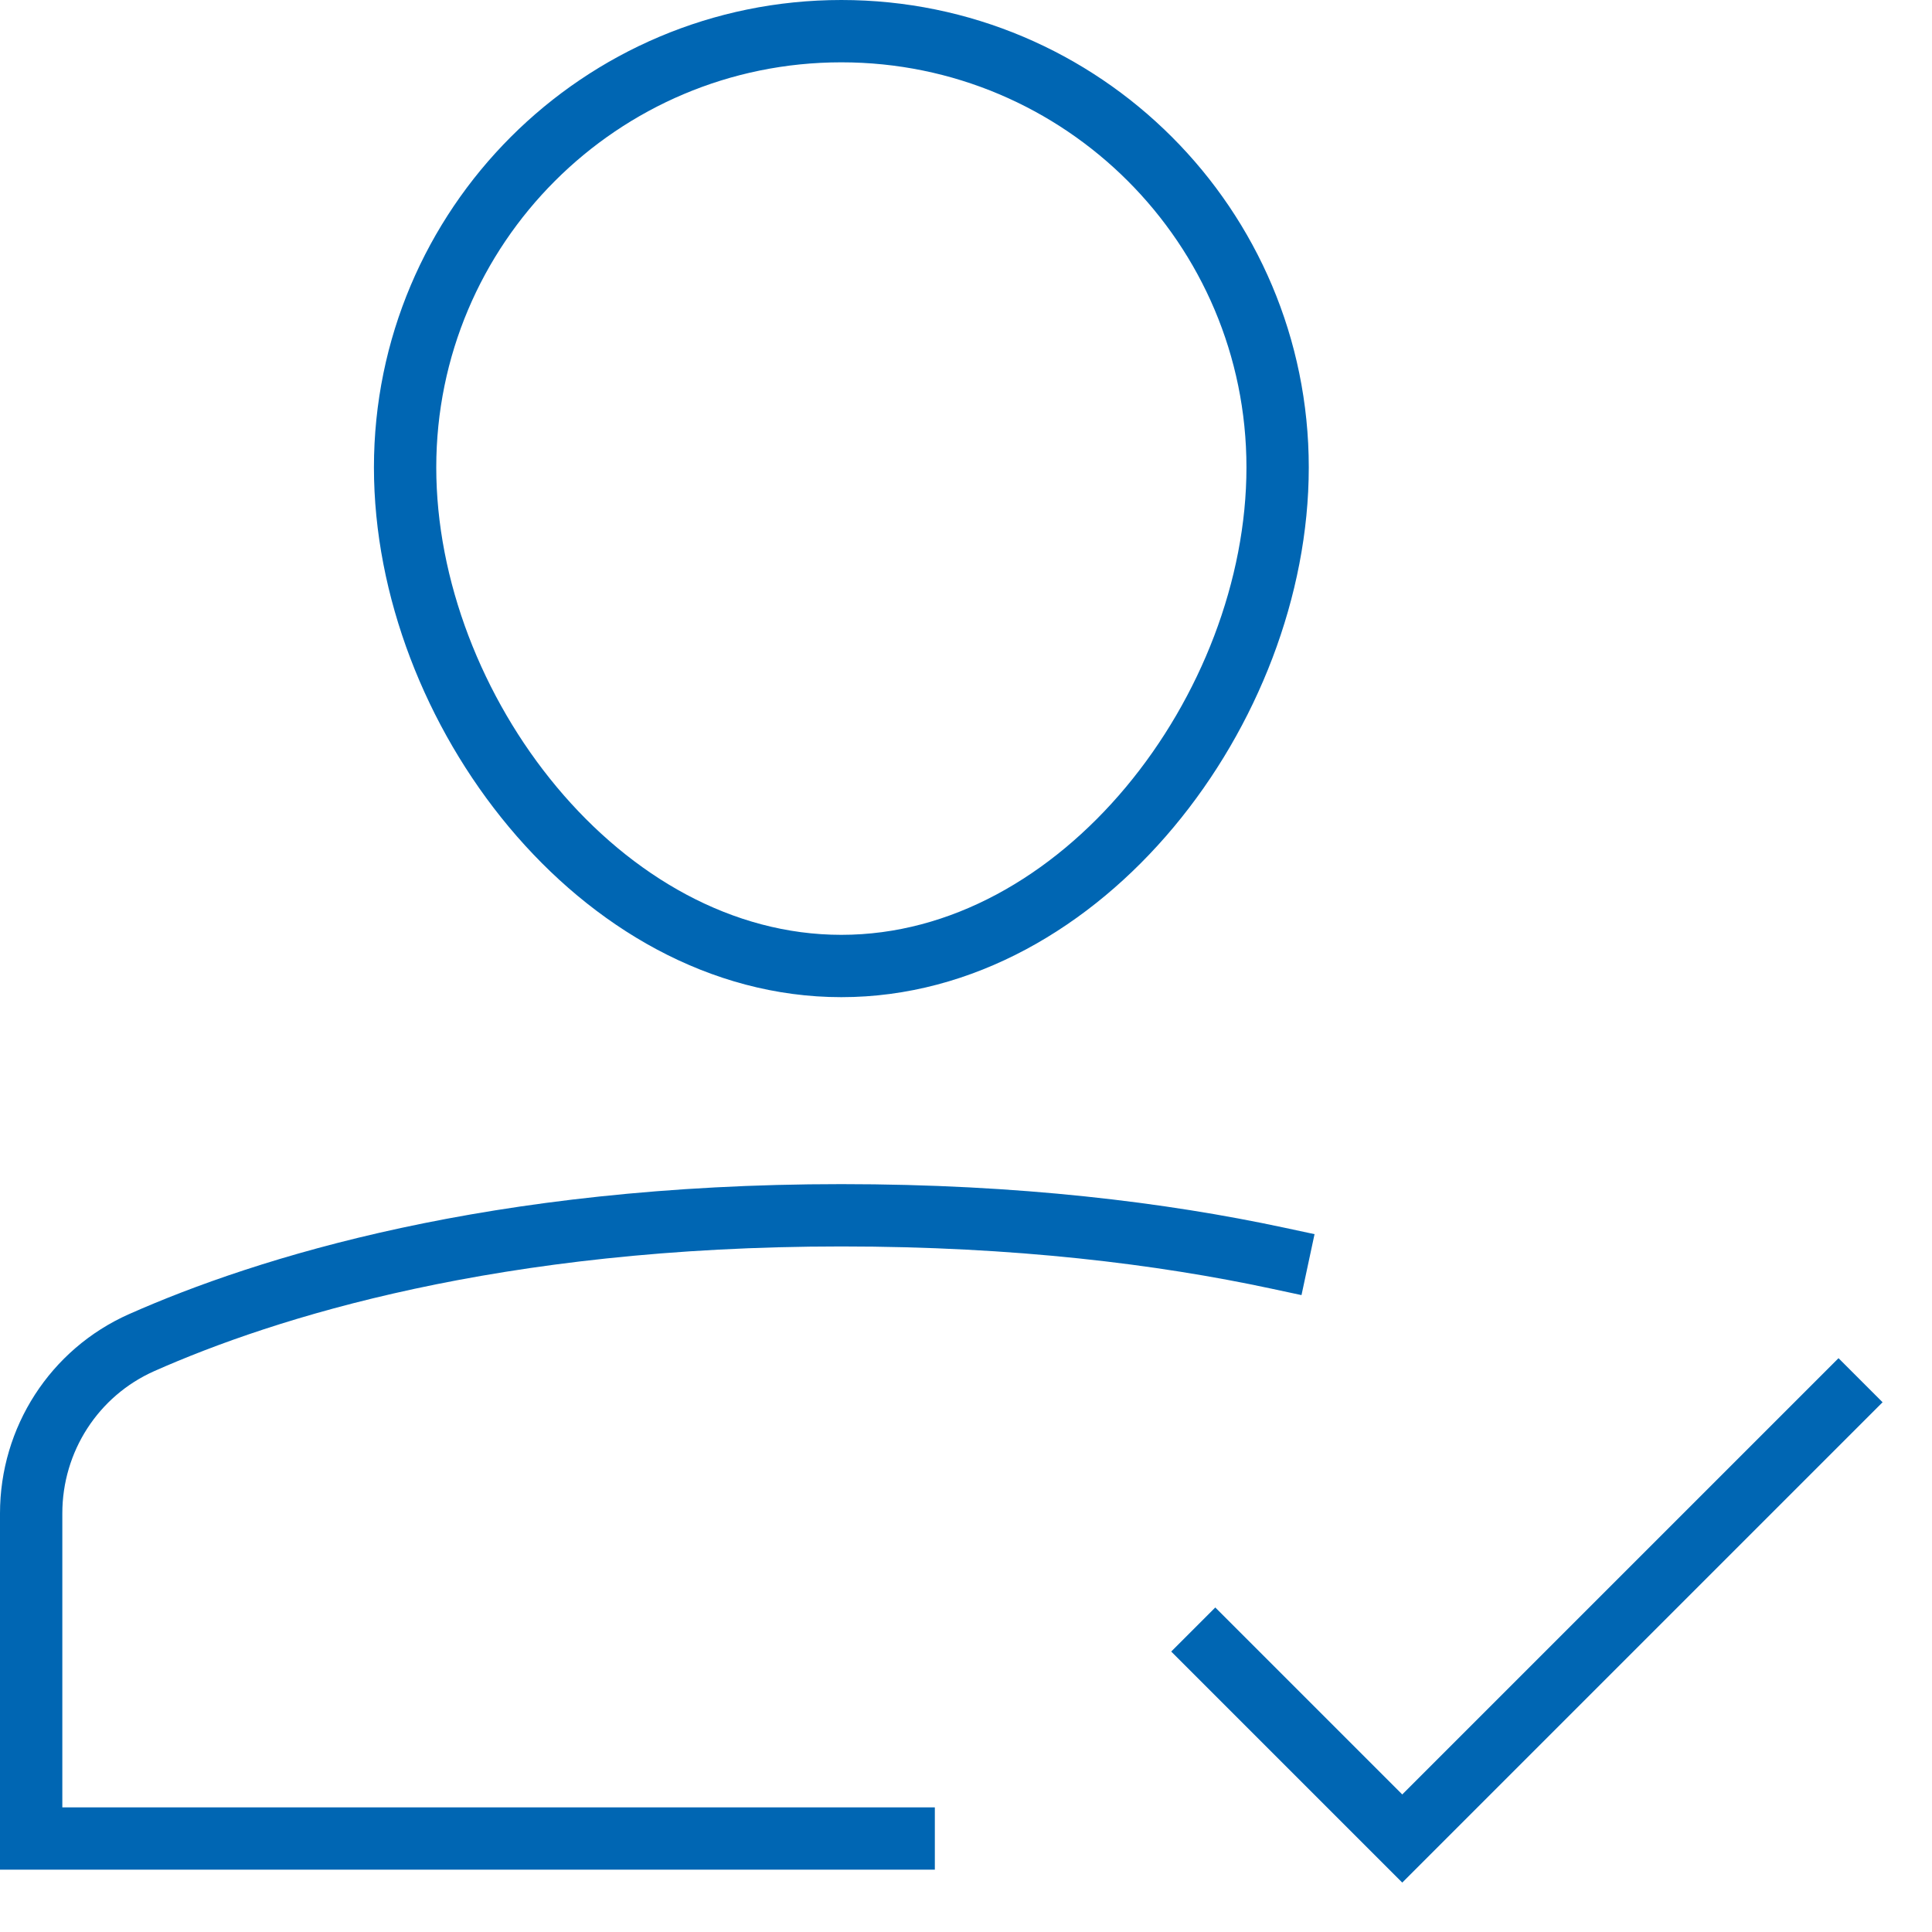
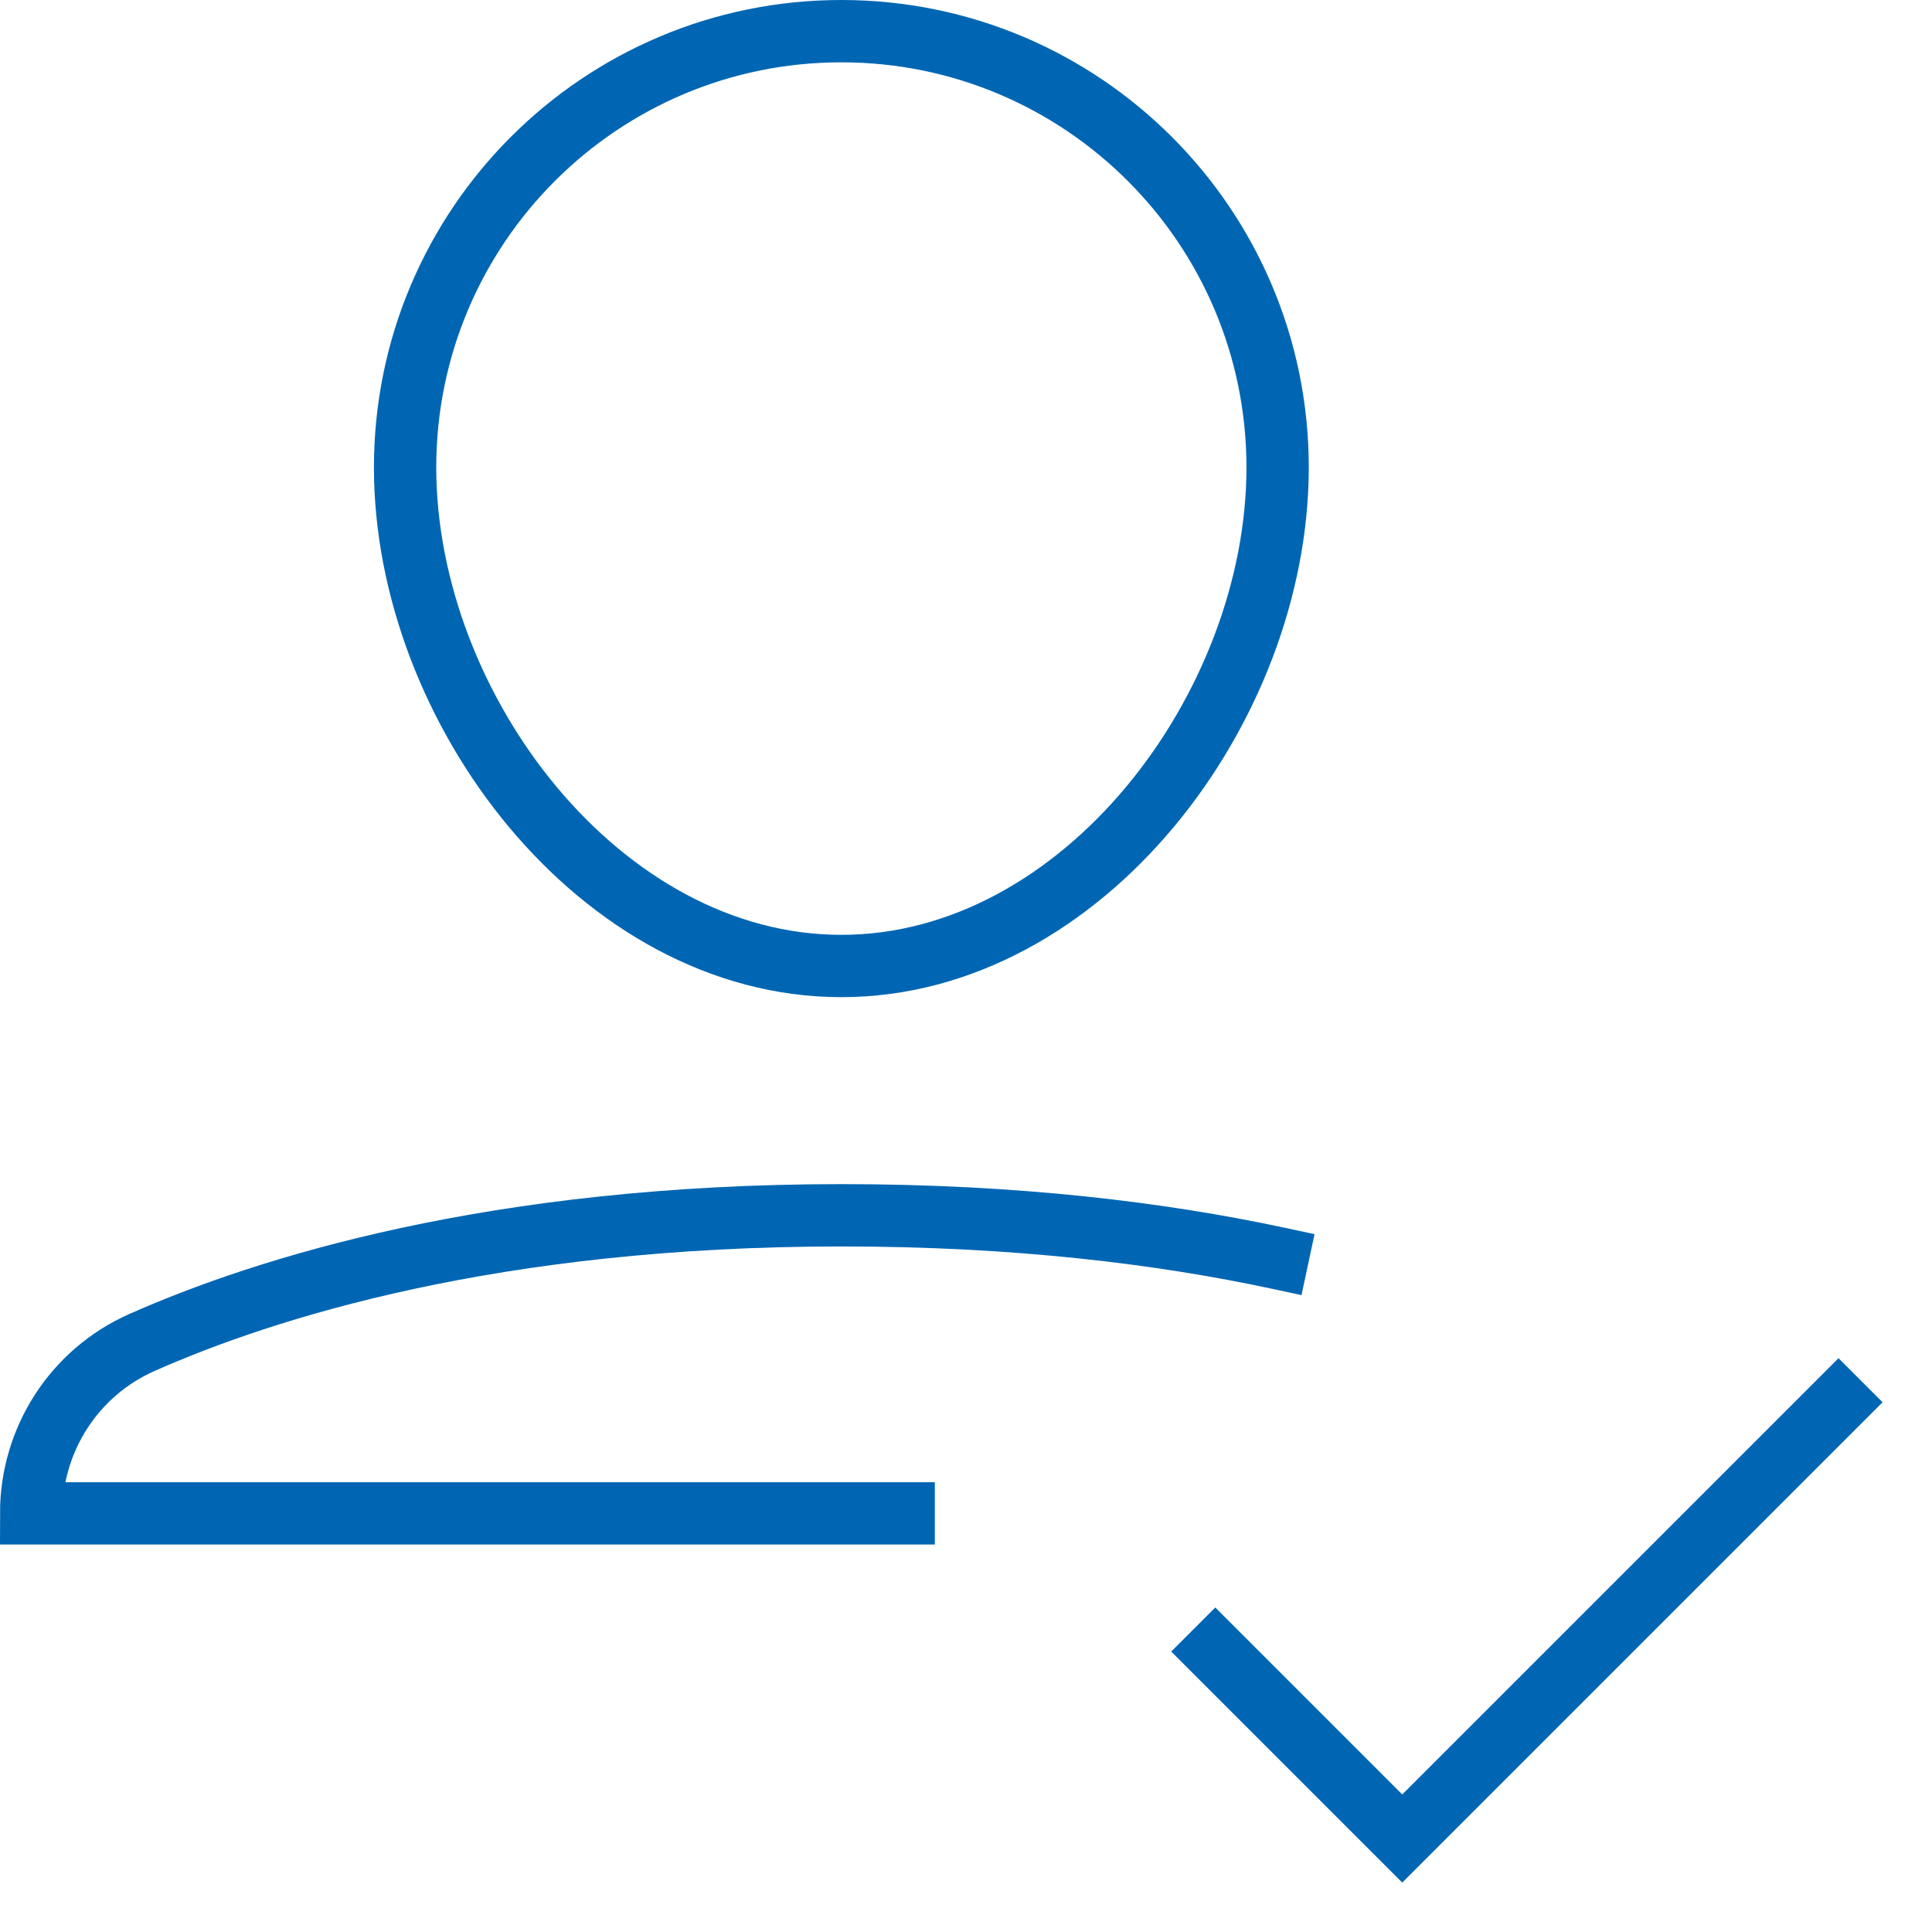
<svg xmlns="http://www.w3.org/2000/svg" width="31" height="31" viewBox="0 0 31 31">
  <g fill="none" fill-rule="evenodd" stroke-linecap="square">
    <g stroke="#0066B3">
      <g>
-         <path d="M20.499 20.187c-1.86-.398-4.181-.687-6.999-.687-5.57 0-9.247 1.165-11.227 2.043C1.19 22.024.5 23.098.5 24.283V29.5h14M6.5 7.5c0-3.866 3.134-7 7-7s7 3.134 7 7-3.134 8-7 8-7-4.134-7-8zM19.5 26.5L22.5 29.5 29.5 22.5" transform="translate(-977 -517) translate(977 517)" />
+         <path d="M20.499 20.187c-1.86-.398-4.181-.687-6.999-.687-5.57 0-9.247 1.165-11.227 2.043C1.19 22.024.5 23.098.5 24.283h14M6.5 7.5c0-3.866 3.134-7 7-7s7 3.134 7 7-3.134 8-7 8-7-4.134-7-8zM19.5 26.5L22.5 29.5 29.5 22.5" transform="translate(-977 -517) translate(977 517)" />
      </g>
    </g>
  </g>
</svg>